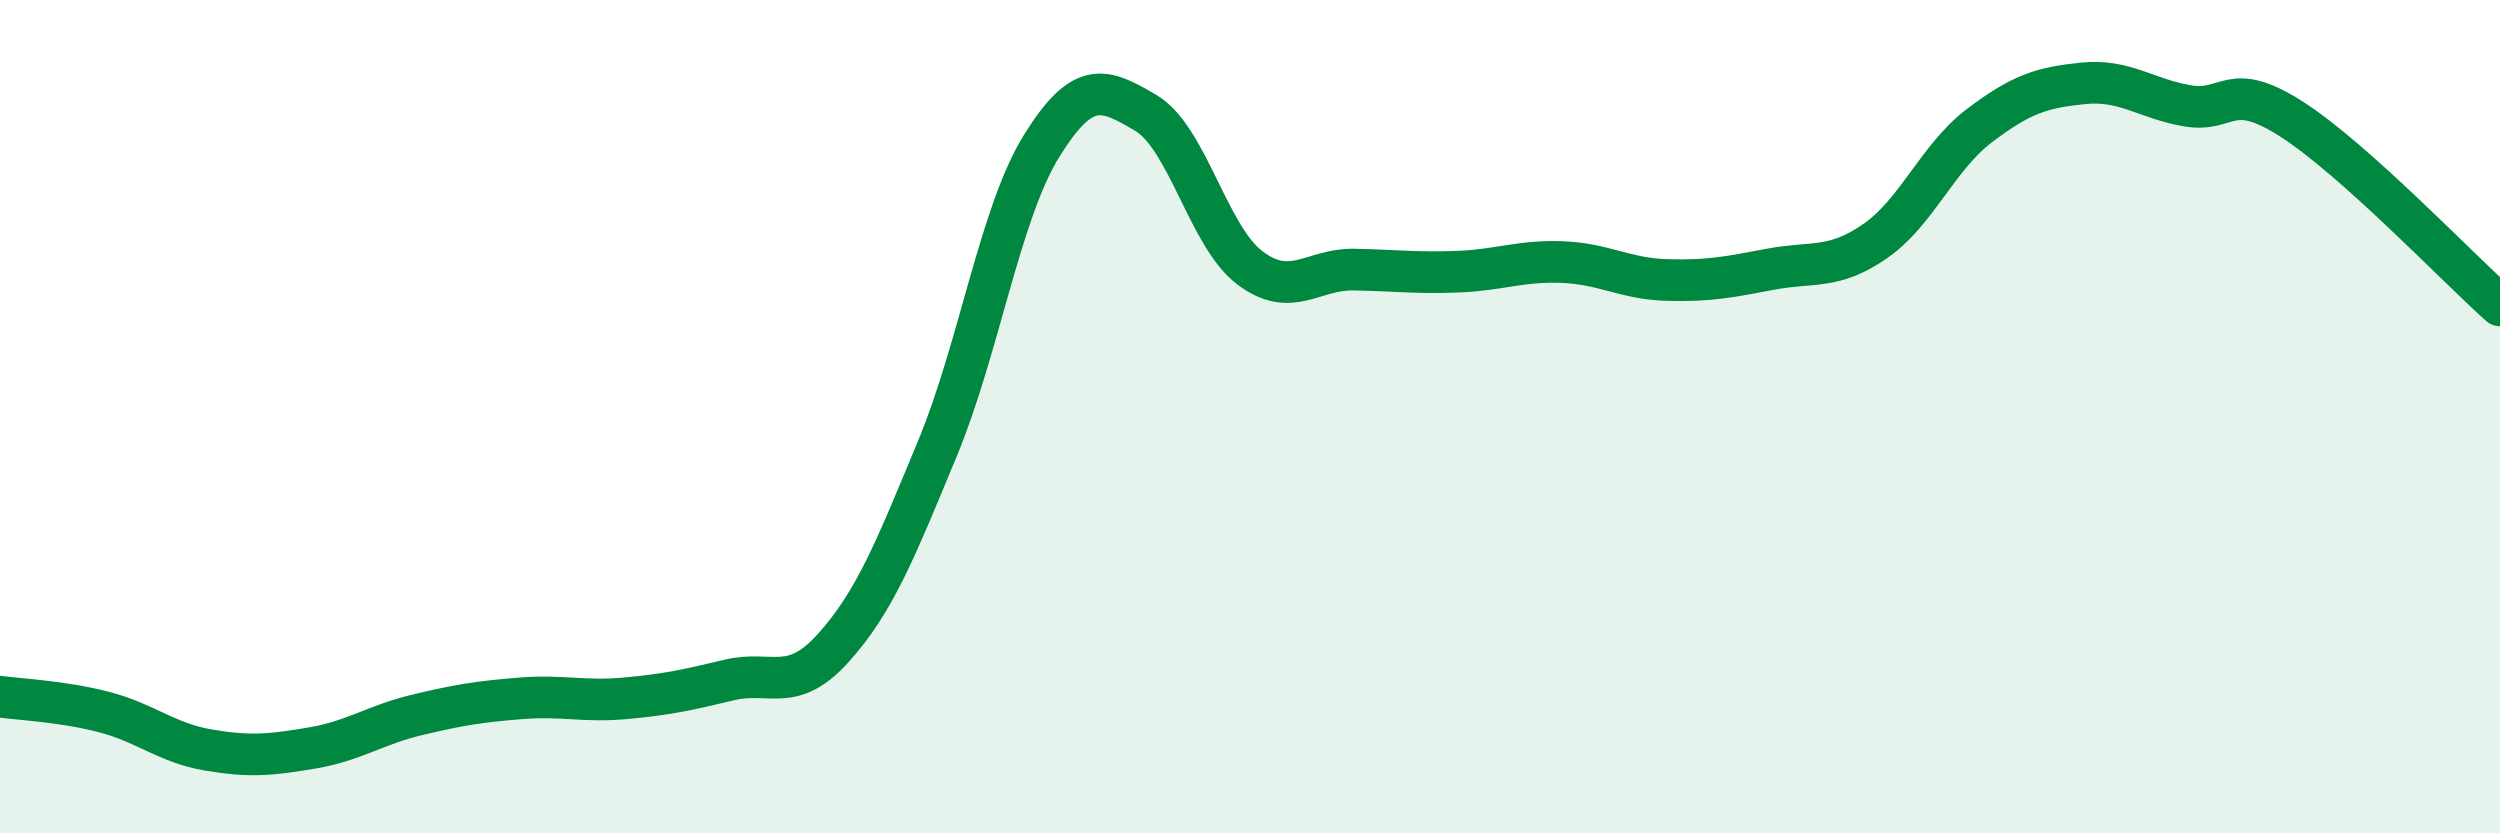
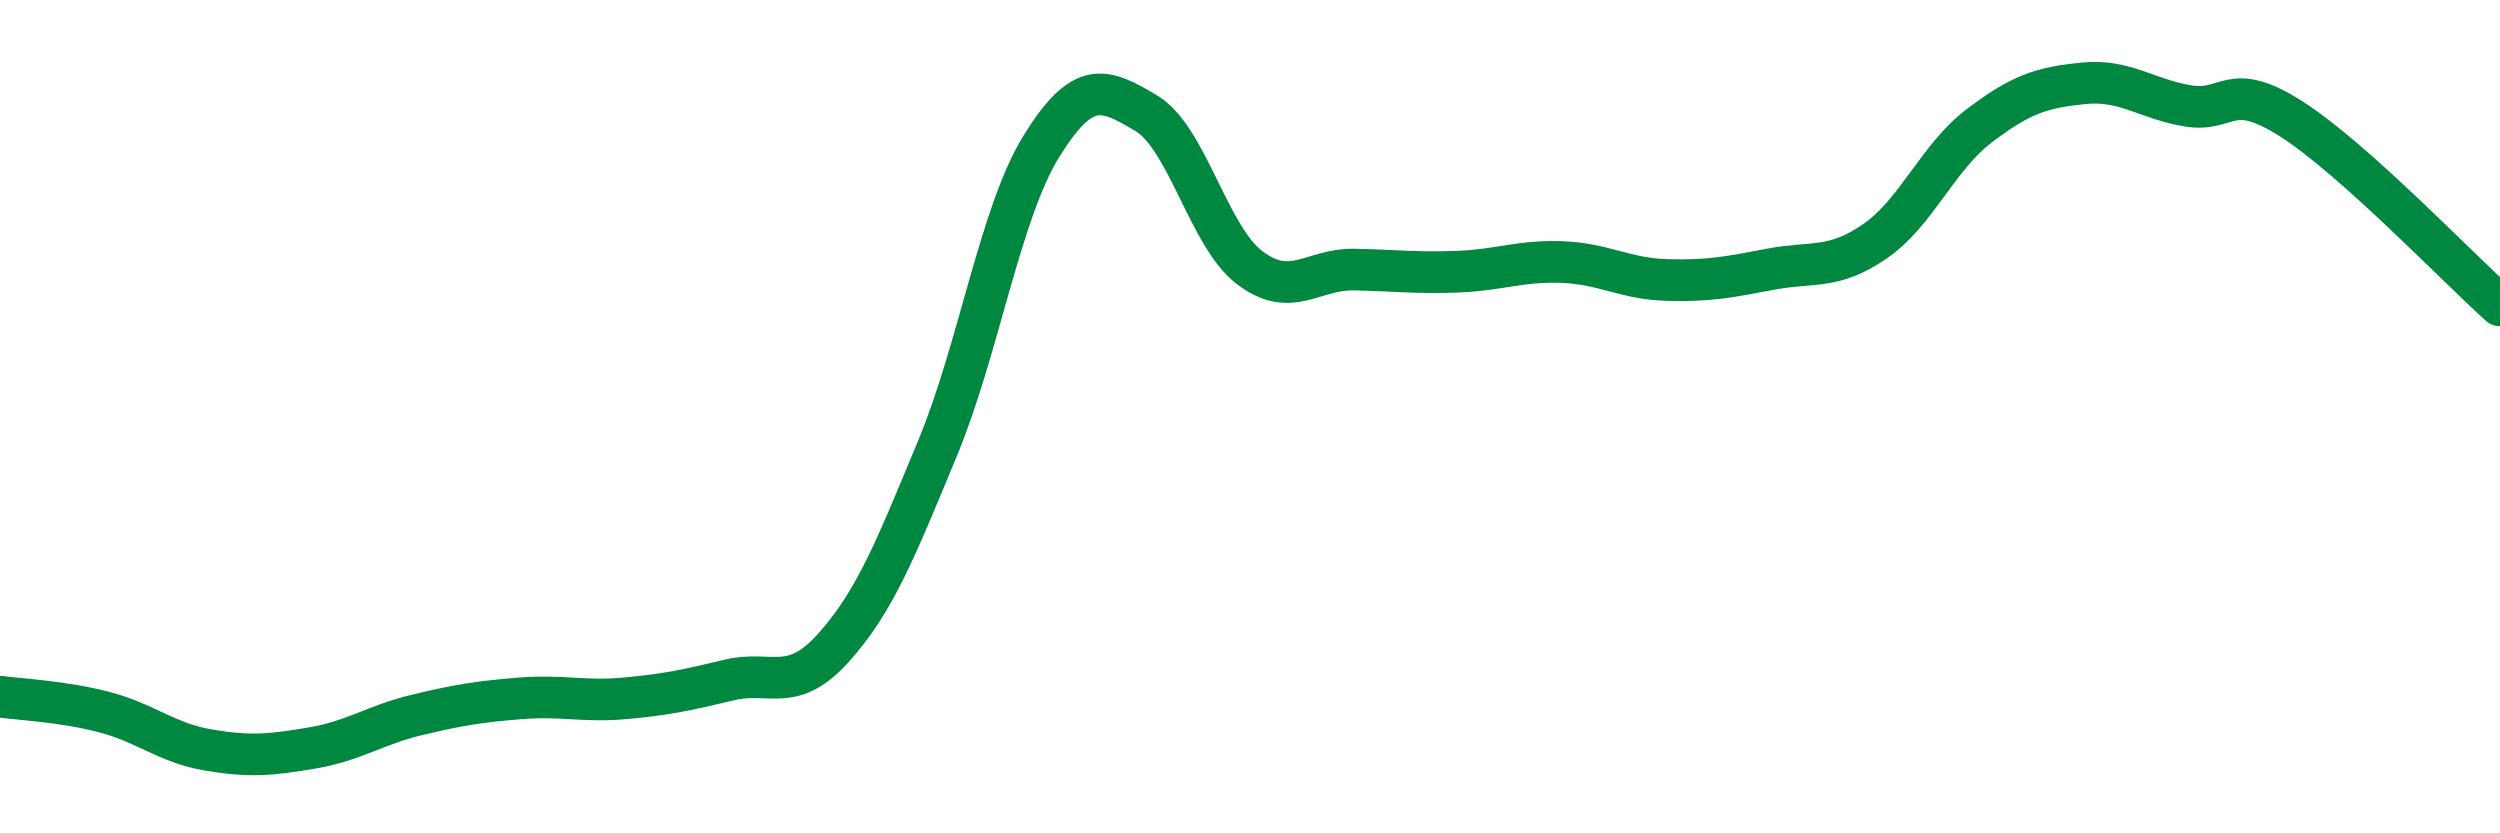
<svg xmlns="http://www.w3.org/2000/svg" width="60" height="20" viewBox="0 0 60 20">
-   <path d="M 0,16.72 C 0.5,16.79 1.5,16.83 2.5,17.09 C 3.5,17.35 4,17.83 5,18 C 6,18.17 6.5,18.12 7.5,17.95 C 8.5,17.78 9,17.4 10,17.16 C 11,16.92 11.5,16.84 12.5,16.76 C 13.5,16.68 14,16.85 15,16.76 C 16,16.67 16.5,16.56 17.5,16.32 C 18.5,16.08 19,16.66 20,15.55 C 21,14.44 21.5,13.17 22.5,10.76 C 23.5,8.35 24,5.11 25,3.5 C 26,1.89 26.5,2.12 27.5,2.71 C 28.5,3.3 29,5.68 30,6.43 C 31,7.18 31.5,6.45 32.5,6.47 C 33.5,6.49 34,6.56 35,6.52 C 36,6.48 36.5,6.25 37.5,6.29 C 38.5,6.33 39,6.69 40,6.72 C 41,6.75 41.5,6.65 42.5,6.46 C 43.5,6.27 44,6.48 45,5.79 C 46,5.1 46.5,3.78 47.5,3.02 C 48.5,2.26 49,2.1 50,2 C 51,1.9 51.5,2.37 52.5,2.54 C 53.5,2.71 53.5,1.9 55,2.86 C 56.5,3.82 59,6.44 60,7.33L60 20L0 20Z" fill="#008740" opacity="0.1" stroke-linecap="round" stroke-linejoin="round" />
  <path d="M 0,16.72 C 0.5,16.79 1.5,16.83 2.5,17.09 C 3.5,17.35 4,17.83 5,18 C 6,18.17 6.5,18.12 7.5,17.95 C 8.5,17.78 9,17.4 10,17.16 C 11,16.92 11.5,16.84 12.5,16.76 C 13.5,16.68 14,16.85 15,16.76 C 16,16.67 16.5,16.56 17.5,16.32 C 18.5,16.08 19,16.66 20,15.55 C 21,14.44 21.5,13.17 22.5,10.76 C 23.5,8.35 24,5.11 25,3.5 C 26,1.89 26.5,2.12 27.5,2.71 C 28.5,3.3 29,5.68 30,6.43 C 31,7.18 31.5,6.45 32.5,6.47 C 33.5,6.49 34,6.56 35,6.52 C 36,6.48 36.5,6.25 37.5,6.29 C 38.5,6.33 39,6.69 40,6.72 C 41,6.75 41.5,6.65 42.5,6.46 C 43.5,6.27 44,6.48 45,5.79 C 46,5.1 46.5,3.78 47.5,3.02 C 48.5,2.26 49,2.1 50,2 C 51,1.9 51.5,2.37 52.5,2.54 C 53.5,2.71 53.5,1.9 55,2.86 C 56.5,3.82 59,6.44 60,7.33" stroke="#008740" stroke-width="1" fill="none" stroke-linecap="round" stroke-linejoin="round" />
</svg>